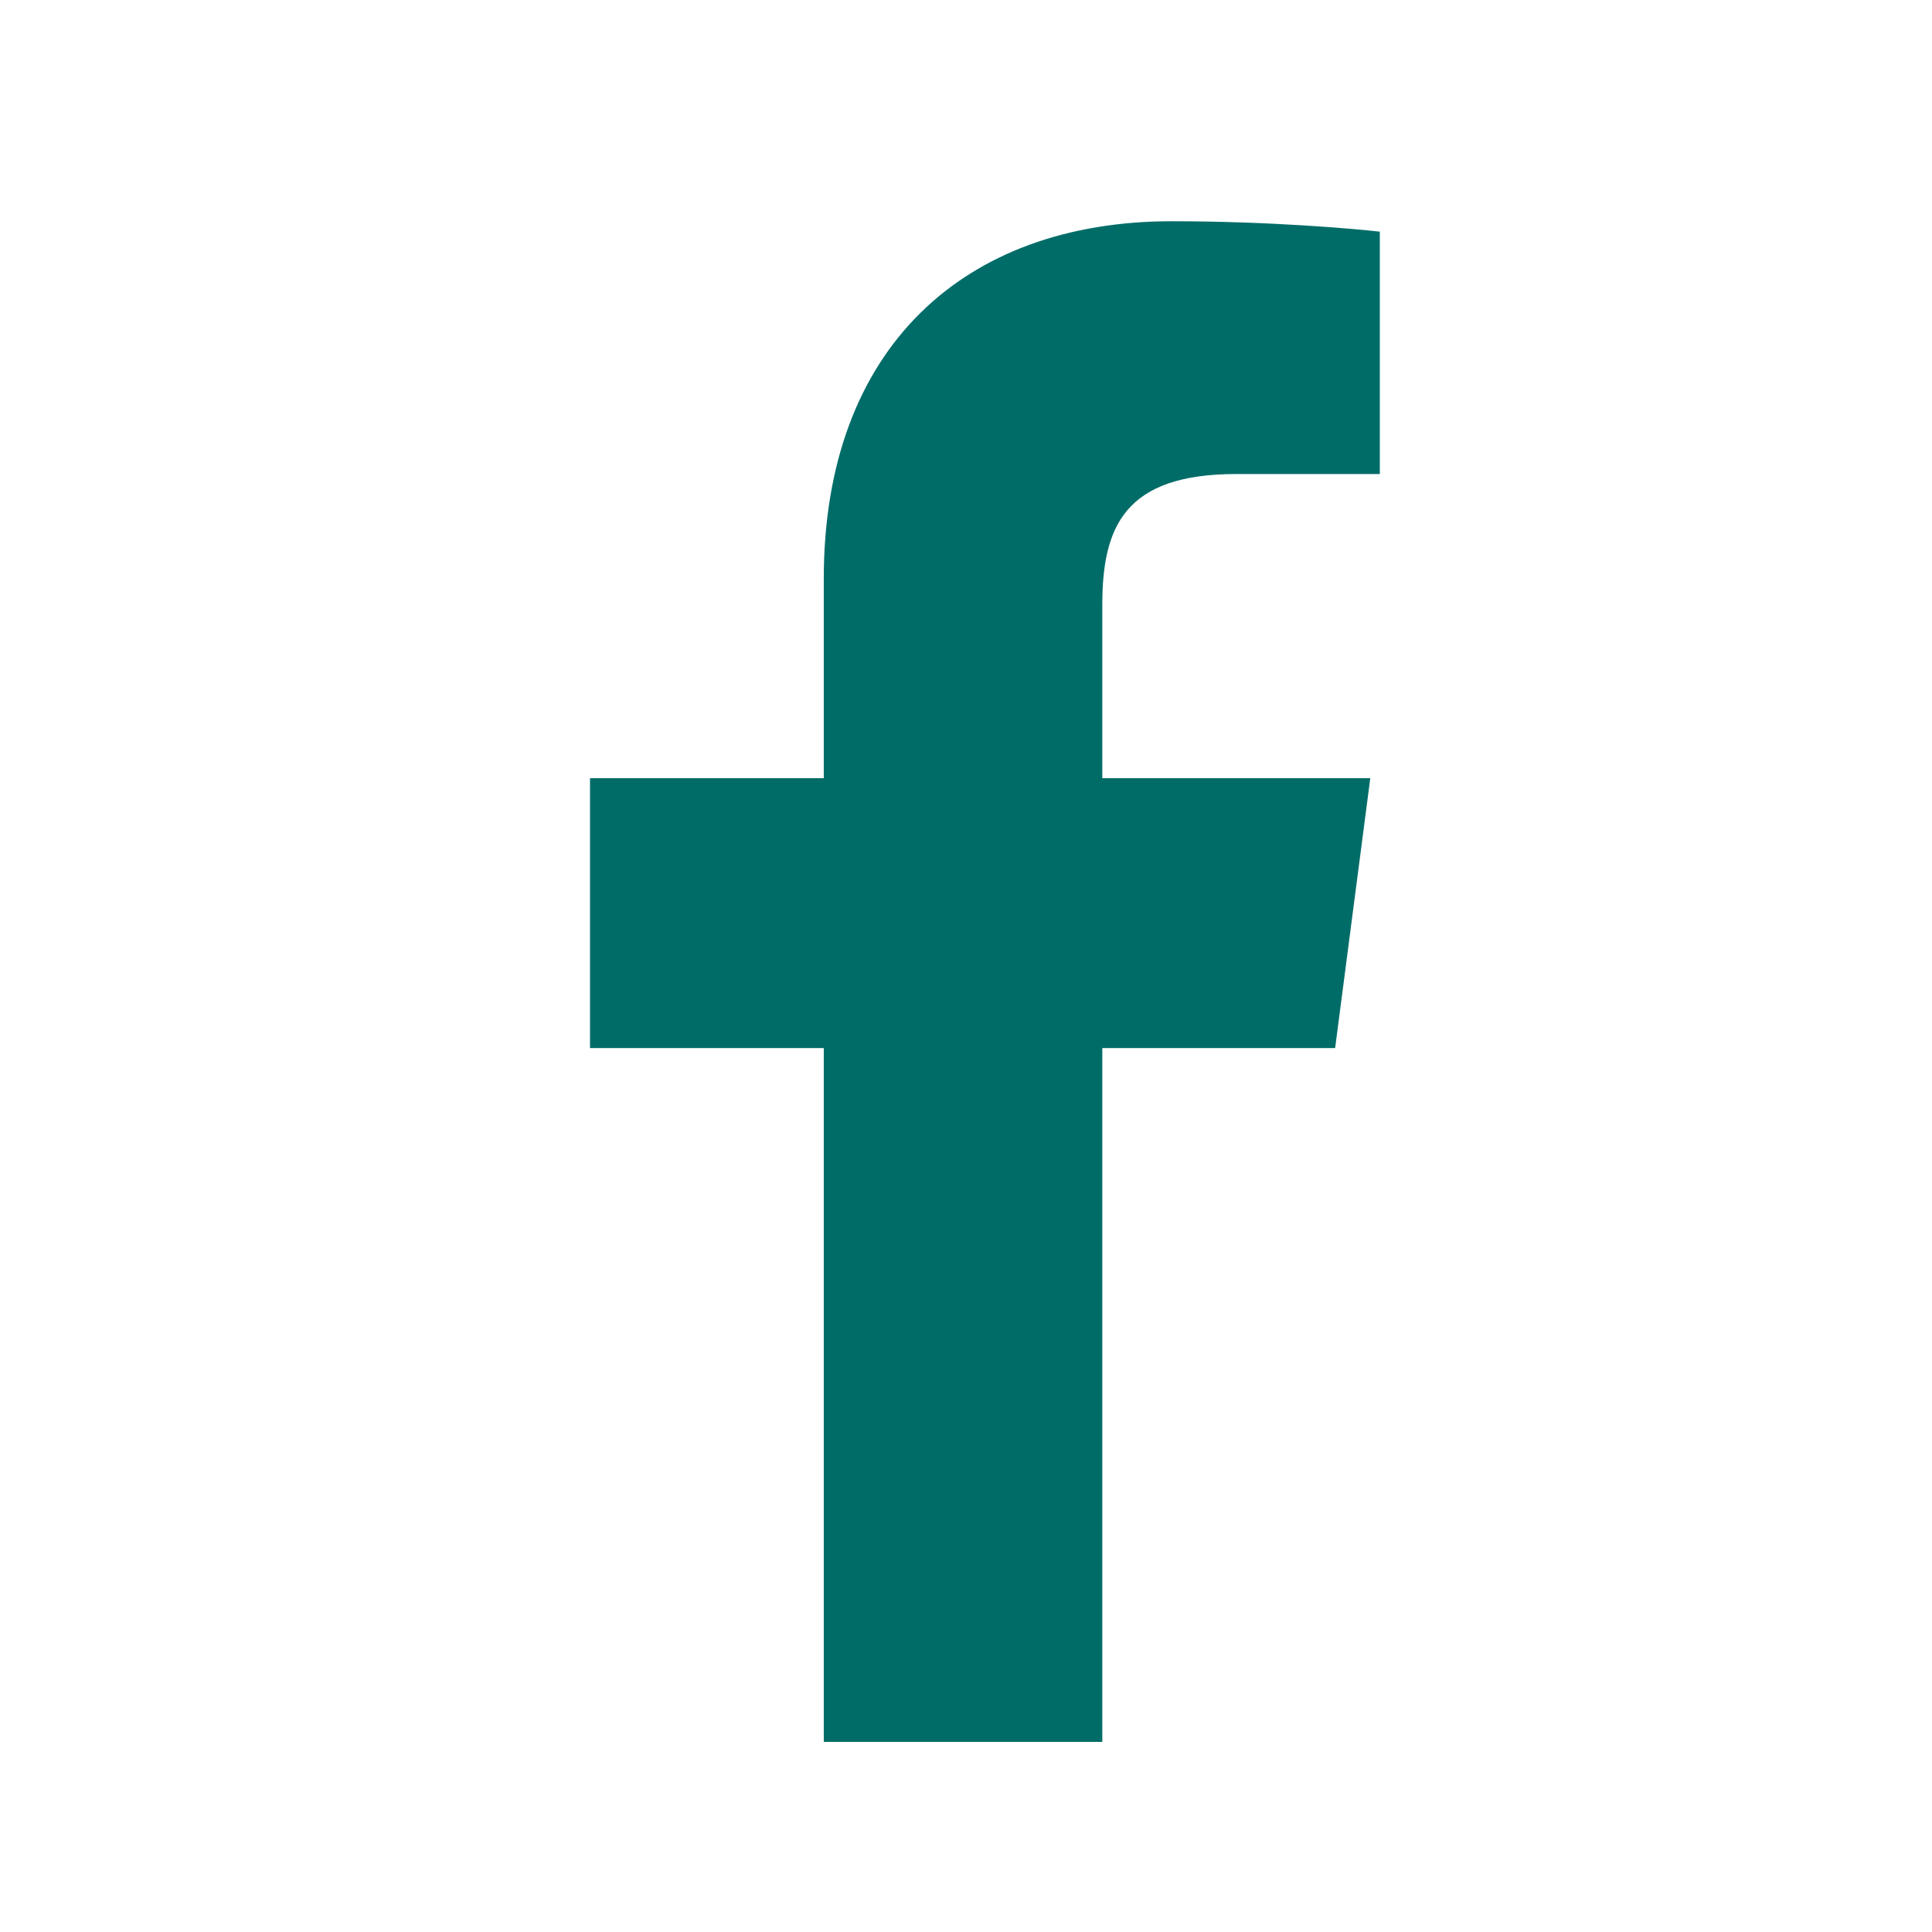
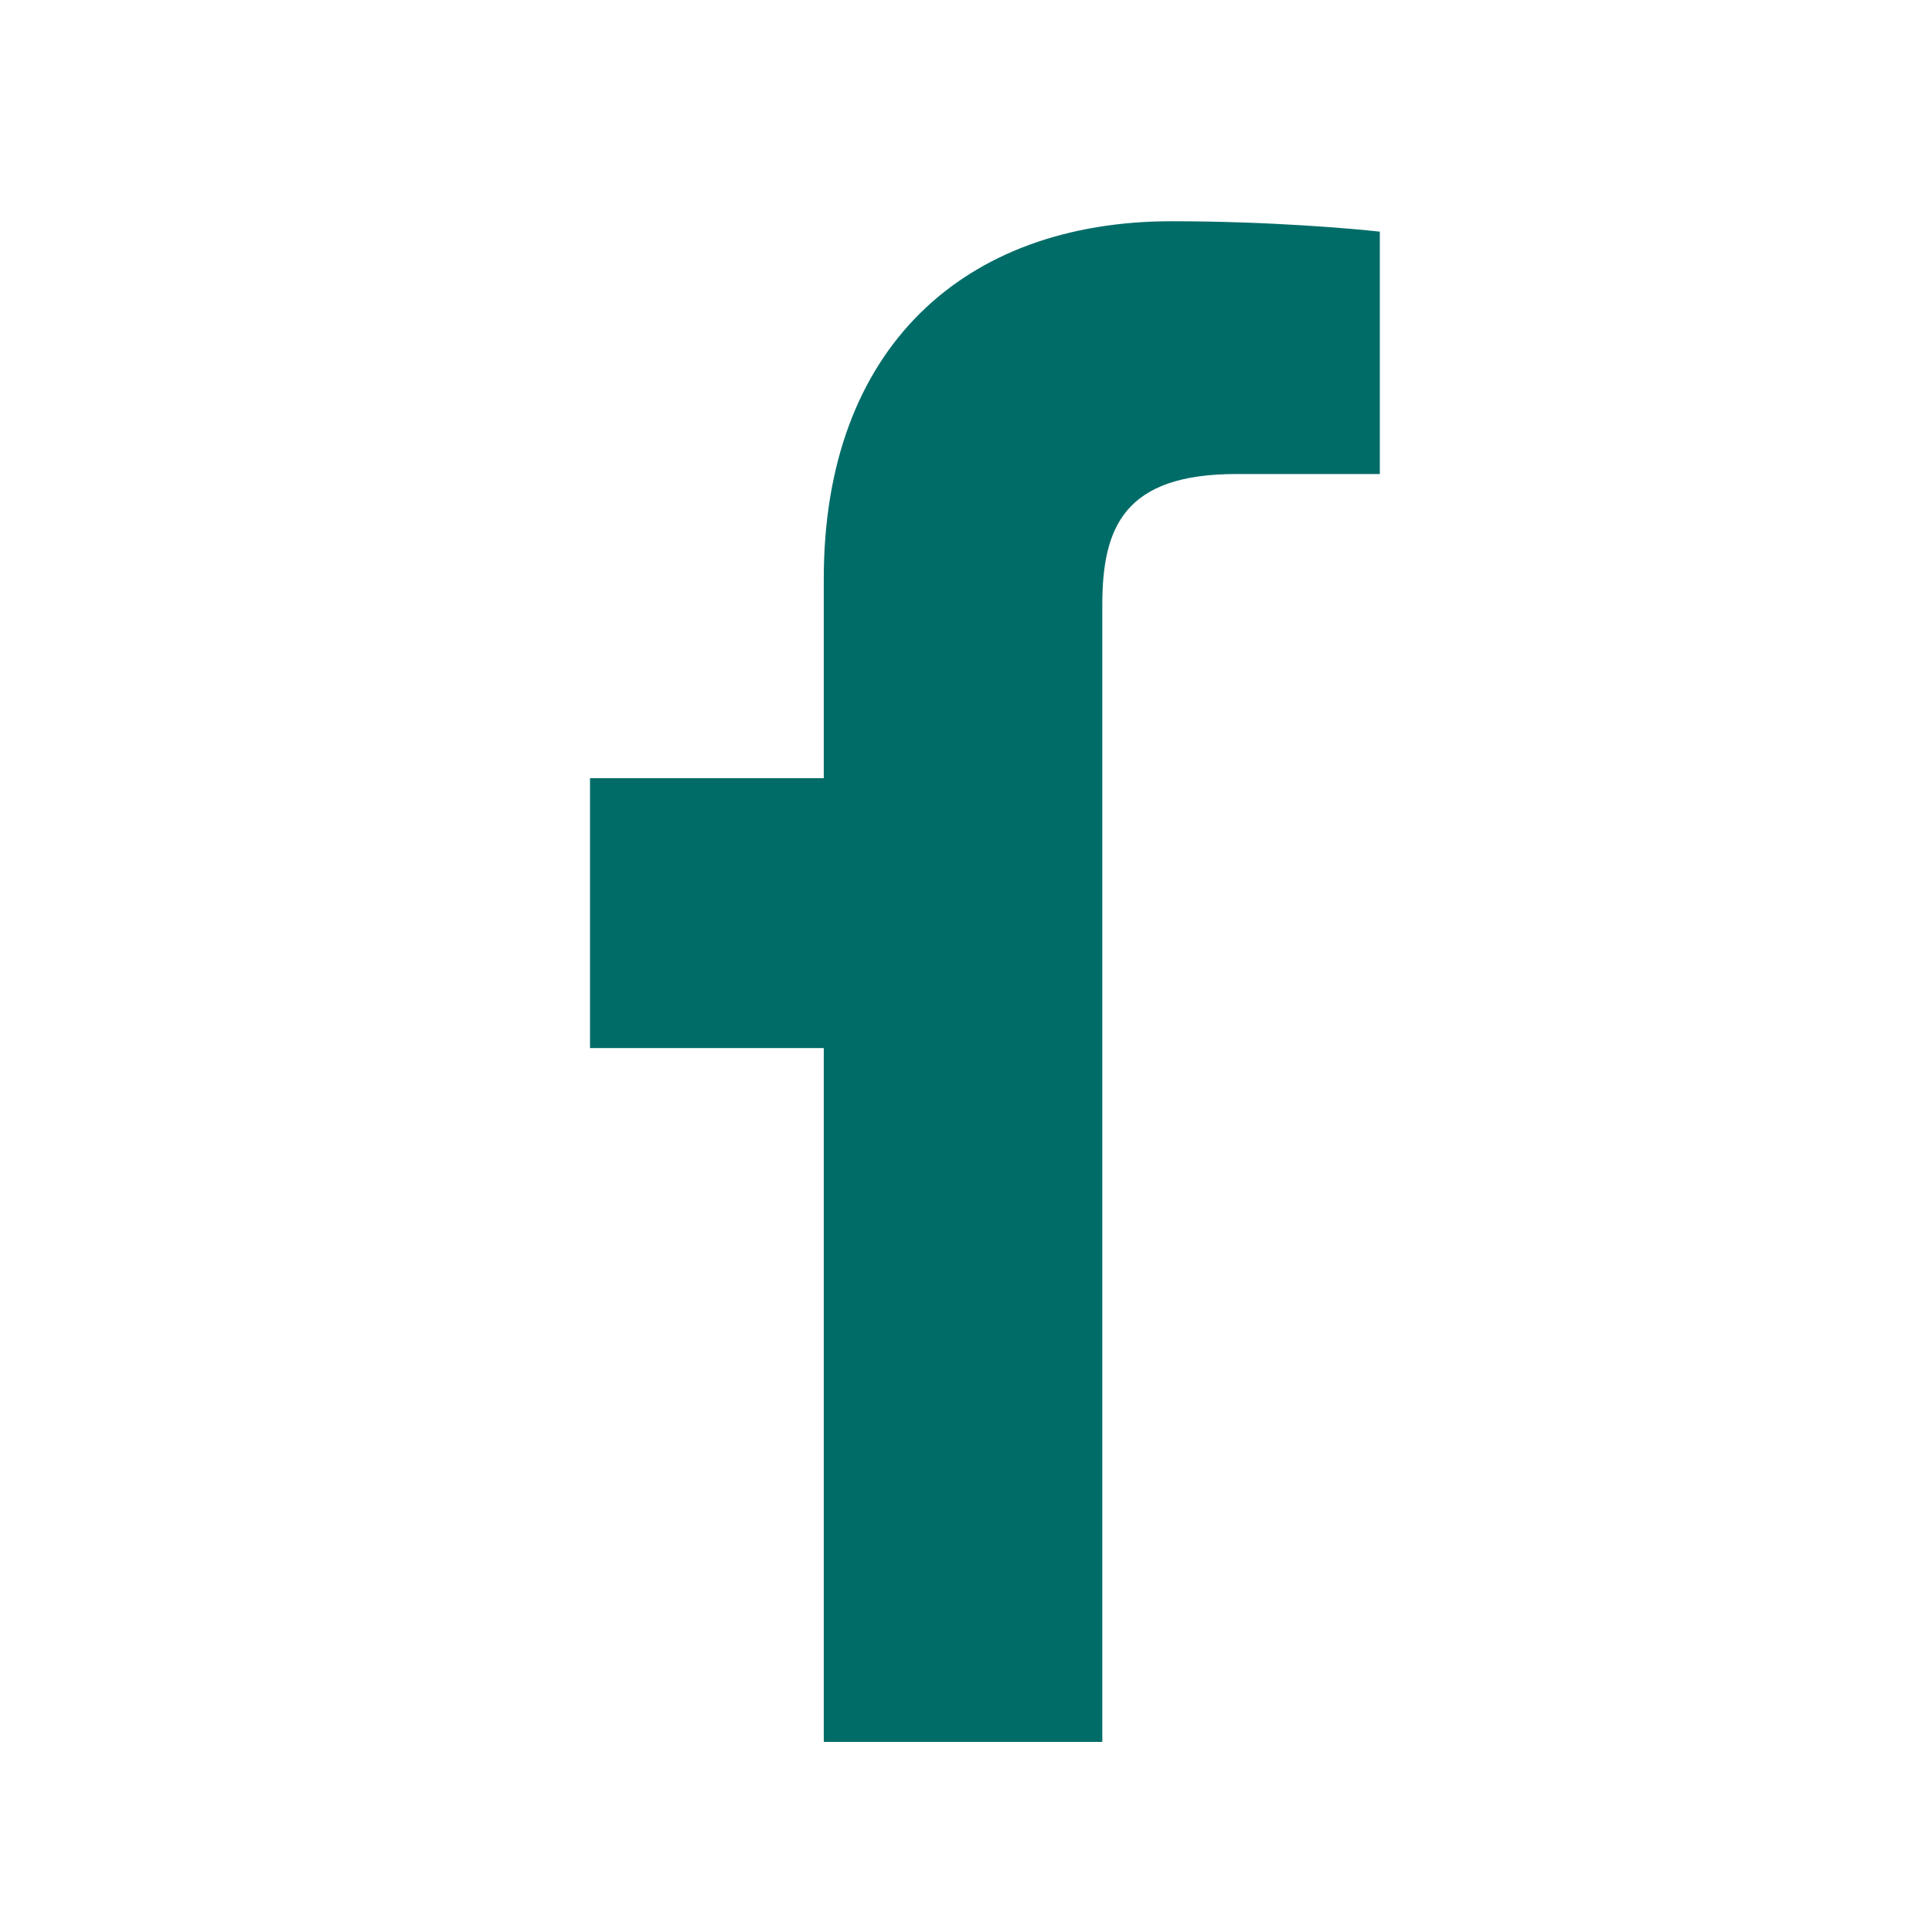
<svg xmlns="http://www.w3.org/2000/svg" width="31" height="31" viewBox="0 0 31 31" fill="none">
-   <path d="M13.218 27.95H17.687V16.817H21.423L21.987 12.486H17.687V9.711C17.687 8.46 18.037 7.606 19.837 7.606H22.14V3.717C21.743 3.672 20.386 3.55 18.8 3.55C15.475 3.55 13.218 5.578 13.218 9.284V12.486H9.467V16.817H13.218V27.95Z" fill="#006C68" />
+   <path d="M13.218 27.95H17.687V16.817H21.423H17.687V9.711C17.687 8.46 18.037 7.606 19.837 7.606H22.14V3.717C21.743 3.672 20.386 3.55 18.8 3.55C15.475 3.55 13.218 5.578 13.218 9.284V12.486H9.467V16.817H13.218V27.95Z" fill="#006C68" />
</svg>